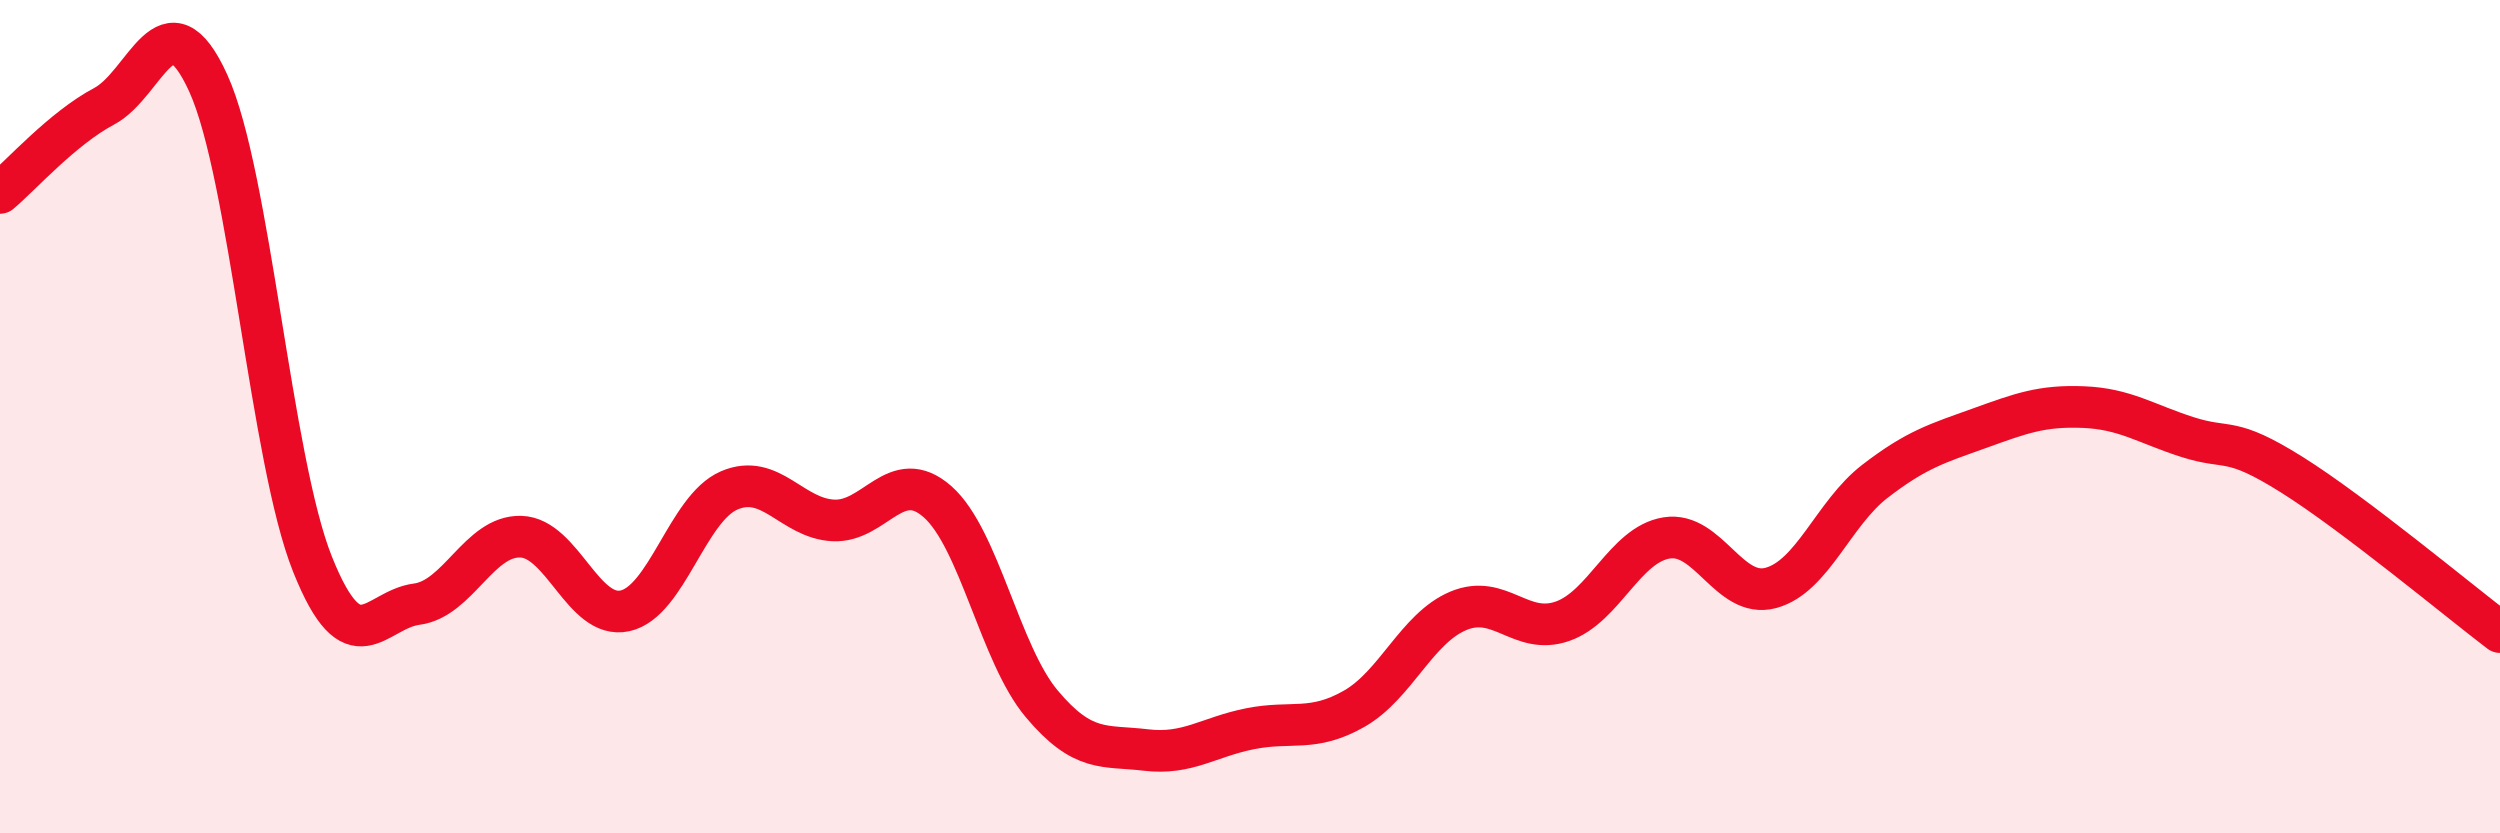
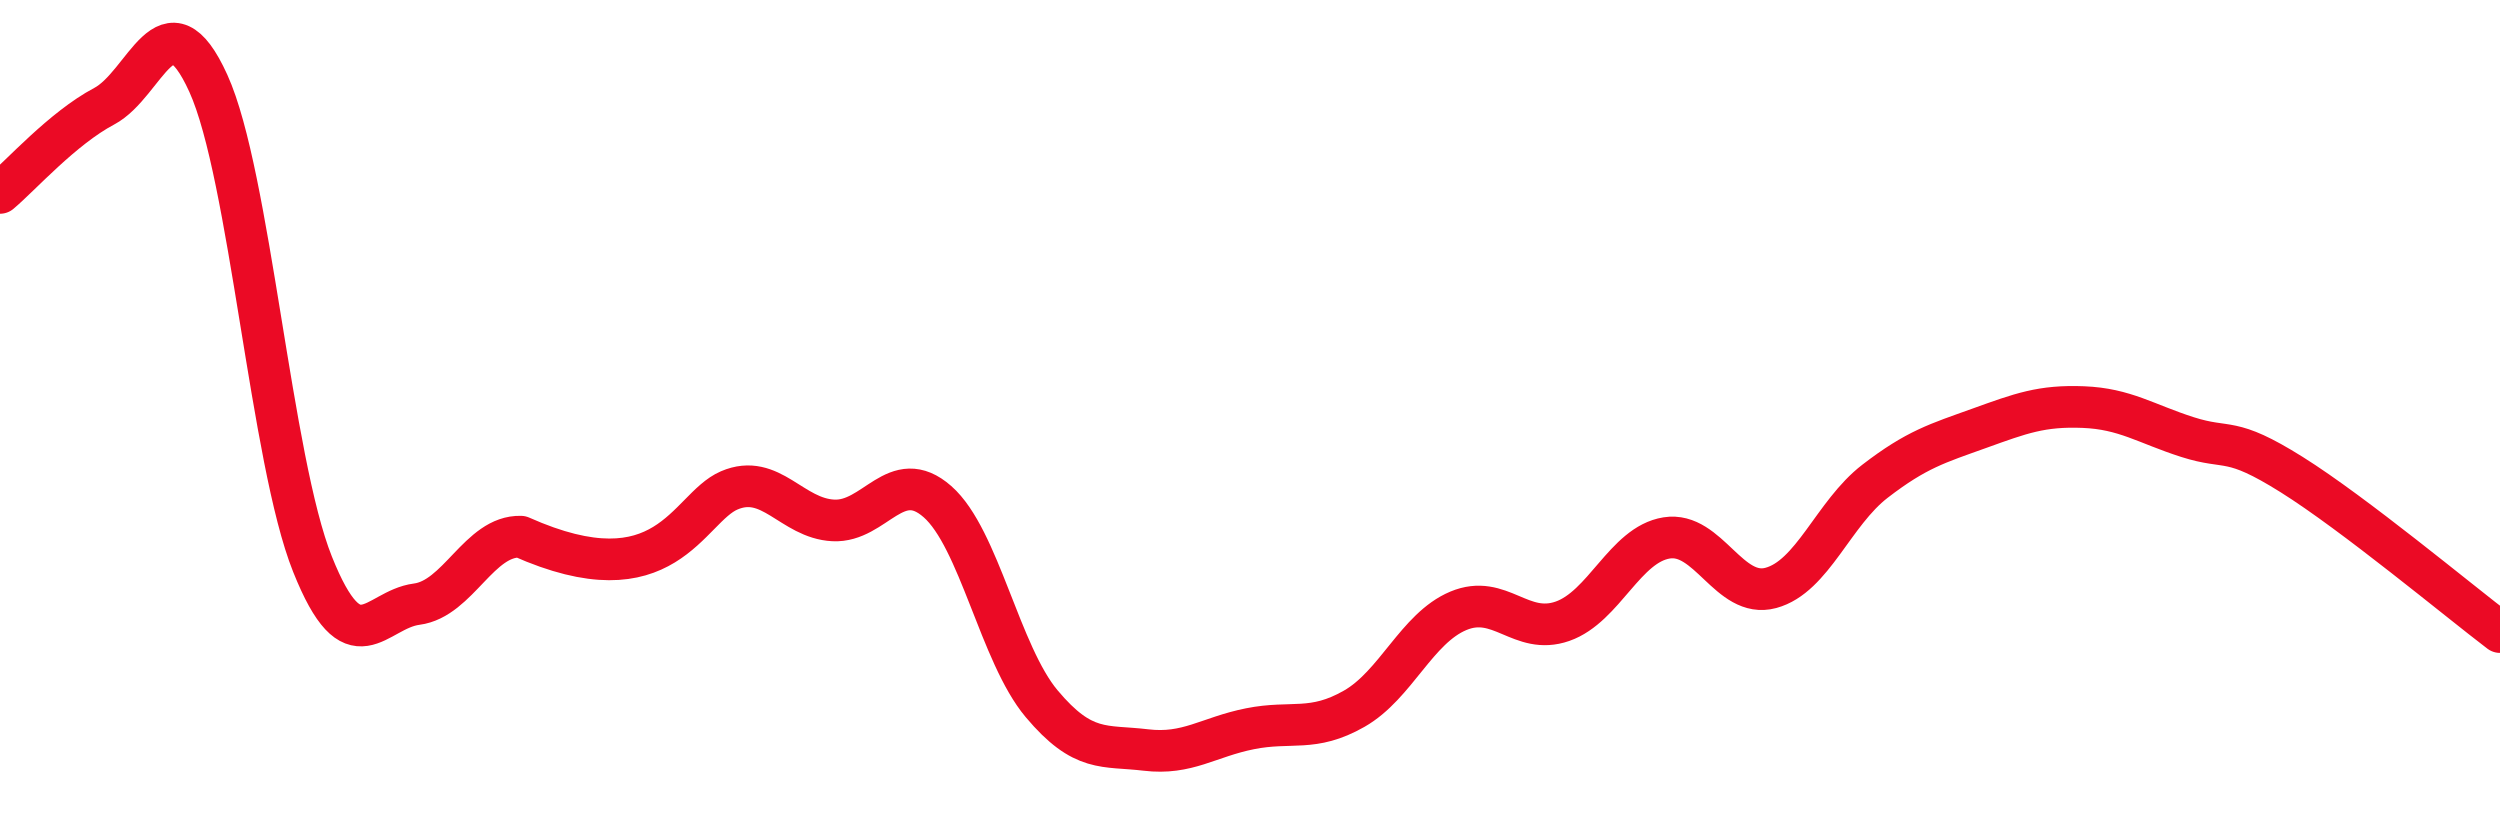
<svg xmlns="http://www.w3.org/2000/svg" width="60" height="20" viewBox="0 0 60 20">
-   <path d="M 0,4.63 C 0.5,4.21 1.5,3.08 2.5,2.55 C 3.5,2.02 4,-0.2 5,2 C 6,4.2 6.5,11.04 7.5,13.54 C 8.5,16.04 9,14.63 10,14.5 C 11,14.37 11.5,12.85 12.5,12.88 C 13.5,12.91 14,14.88 15,14.66 C 16,14.44 16.5,12.2 17.5,11.77 C 18.5,11.34 19,12.44 20,12.49 C 21,12.54 21.5,11.16 22.5,12.04 C 23.5,12.92 24,15.7 25,16.89 C 26,18.08 26.5,17.88 27.5,18 C 28.5,18.12 29,17.69 30,17.49 C 31,17.29 31.5,17.58 32.5,17.01 C 33.5,16.44 34,15.08 35,14.66 C 36,14.24 36.5,15.26 37.5,14.91 C 38.5,14.56 39,13.07 40,12.91 C 41,12.75 41.5,14.38 42.5,14.11 C 43.5,13.84 44,12.32 45,11.55 C 46,10.78 46.5,10.64 47.5,10.28 C 48.5,9.92 49,9.73 50,9.77 C 51,9.81 51.5,10.17 52.5,10.49 C 53.5,10.81 53.5,10.45 55,11.39 C 56.5,12.33 59,14.41 60,15.17L60 20L0 20Z" fill="#EB0A25" opacity="0.1" stroke-linecap="round" stroke-linejoin="round" />
-   <path d="M 0,4.63 C 0.5,4.21 1.5,3.08 2.5,2.55 C 3.5,2.02 4,-0.2 5,2 C 6,4.2 6.5,11.04 7.5,13.54 C 8.5,16.04 9,14.63 10,14.5 C 11,14.37 11.5,12.85 12.5,12.88 C 13.5,12.91 14,14.88 15,14.66 C 16,14.44 16.5,12.2 17.5,11.77 C 18.5,11.34 19,12.44 20,12.49 C 21,12.54 21.5,11.16 22.5,12.04 C 23.5,12.92 24,15.7 25,16.89 C 26,18.08 26.5,17.88 27.5,18 C 28.5,18.12 29,17.69 30,17.49 C 31,17.29 31.5,17.58 32.5,17.01 C 33.5,16.44 34,15.08 35,14.66 C 36,14.24 36.5,15.26 37.5,14.91 C 38.5,14.56 39,13.07 40,12.91 C 41,12.75 41.5,14.38 42.5,14.11 C 43.5,13.84 44,12.32 45,11.55 C 46,10.78 46.5,10.64 47.5,10.28 C 48.5,9.92 49,9.73 50,9.77 C 51,9.81 51.5,10.17 52.5,10.49 C 53.5,10.81 53.5,10.45 55,11.39 C 56.5,12.33 59,14.41 60,15.17" stroke="#EB0A25" stroke-width="1" fill="none" stroke-linecap="round" stroke-linejoin="round" />
+   <path d="M 0,4.63 C 0.5,4.21 1.5,3.08 2.5,2.55 C 3.5,2.02 4,-0.2 5,2 C 6,4.2 6.5,11.04 7.5,13.54 C 8.5,16.04 9,14.63 10,14.5 C 11,14.37 11.5,12.85 12.5,12.88 C 16,14.44 16.5,12.2 17.5,11.77 C 18.5,11.34 19,12.44 20,12.49 C 21,12.54 21.5,11.16 22.5,12.04 C 23.5,12.92 24,15.7 25,16.89 C 26,18.08 26.5,17.88 27.5,18 C 28.5,18.12 29,17.69 30,17.49 C 31,17.29 31.5,17.58 32.5,17.01 C 33.5,16.44 34,15.08 35,14.66 C 36,14.24 36.5,15.26 37.5,14.91 C 38.5,14.56 39,13.07 40,12.91 C 41,12.75 41.5,14.38 42.5,14.11 C 43.5,13.84 44,12.32 45,11.55 C 46,10.78 46.5,10.64 47.5,10.28 C 48.5,9.92 49,9.73 50,9.77 C 51,9.81 51.5,10.17 52.5,10.49 C 53.5,10.81 53.5,10.45 55,11.39 C 56.5,12.33 59,14.41 60,15.17" stroke="#EB0A25" stroke-width="1" fill="none" stroke-linecap="round" stroke-linejoin="round" />
</svg>